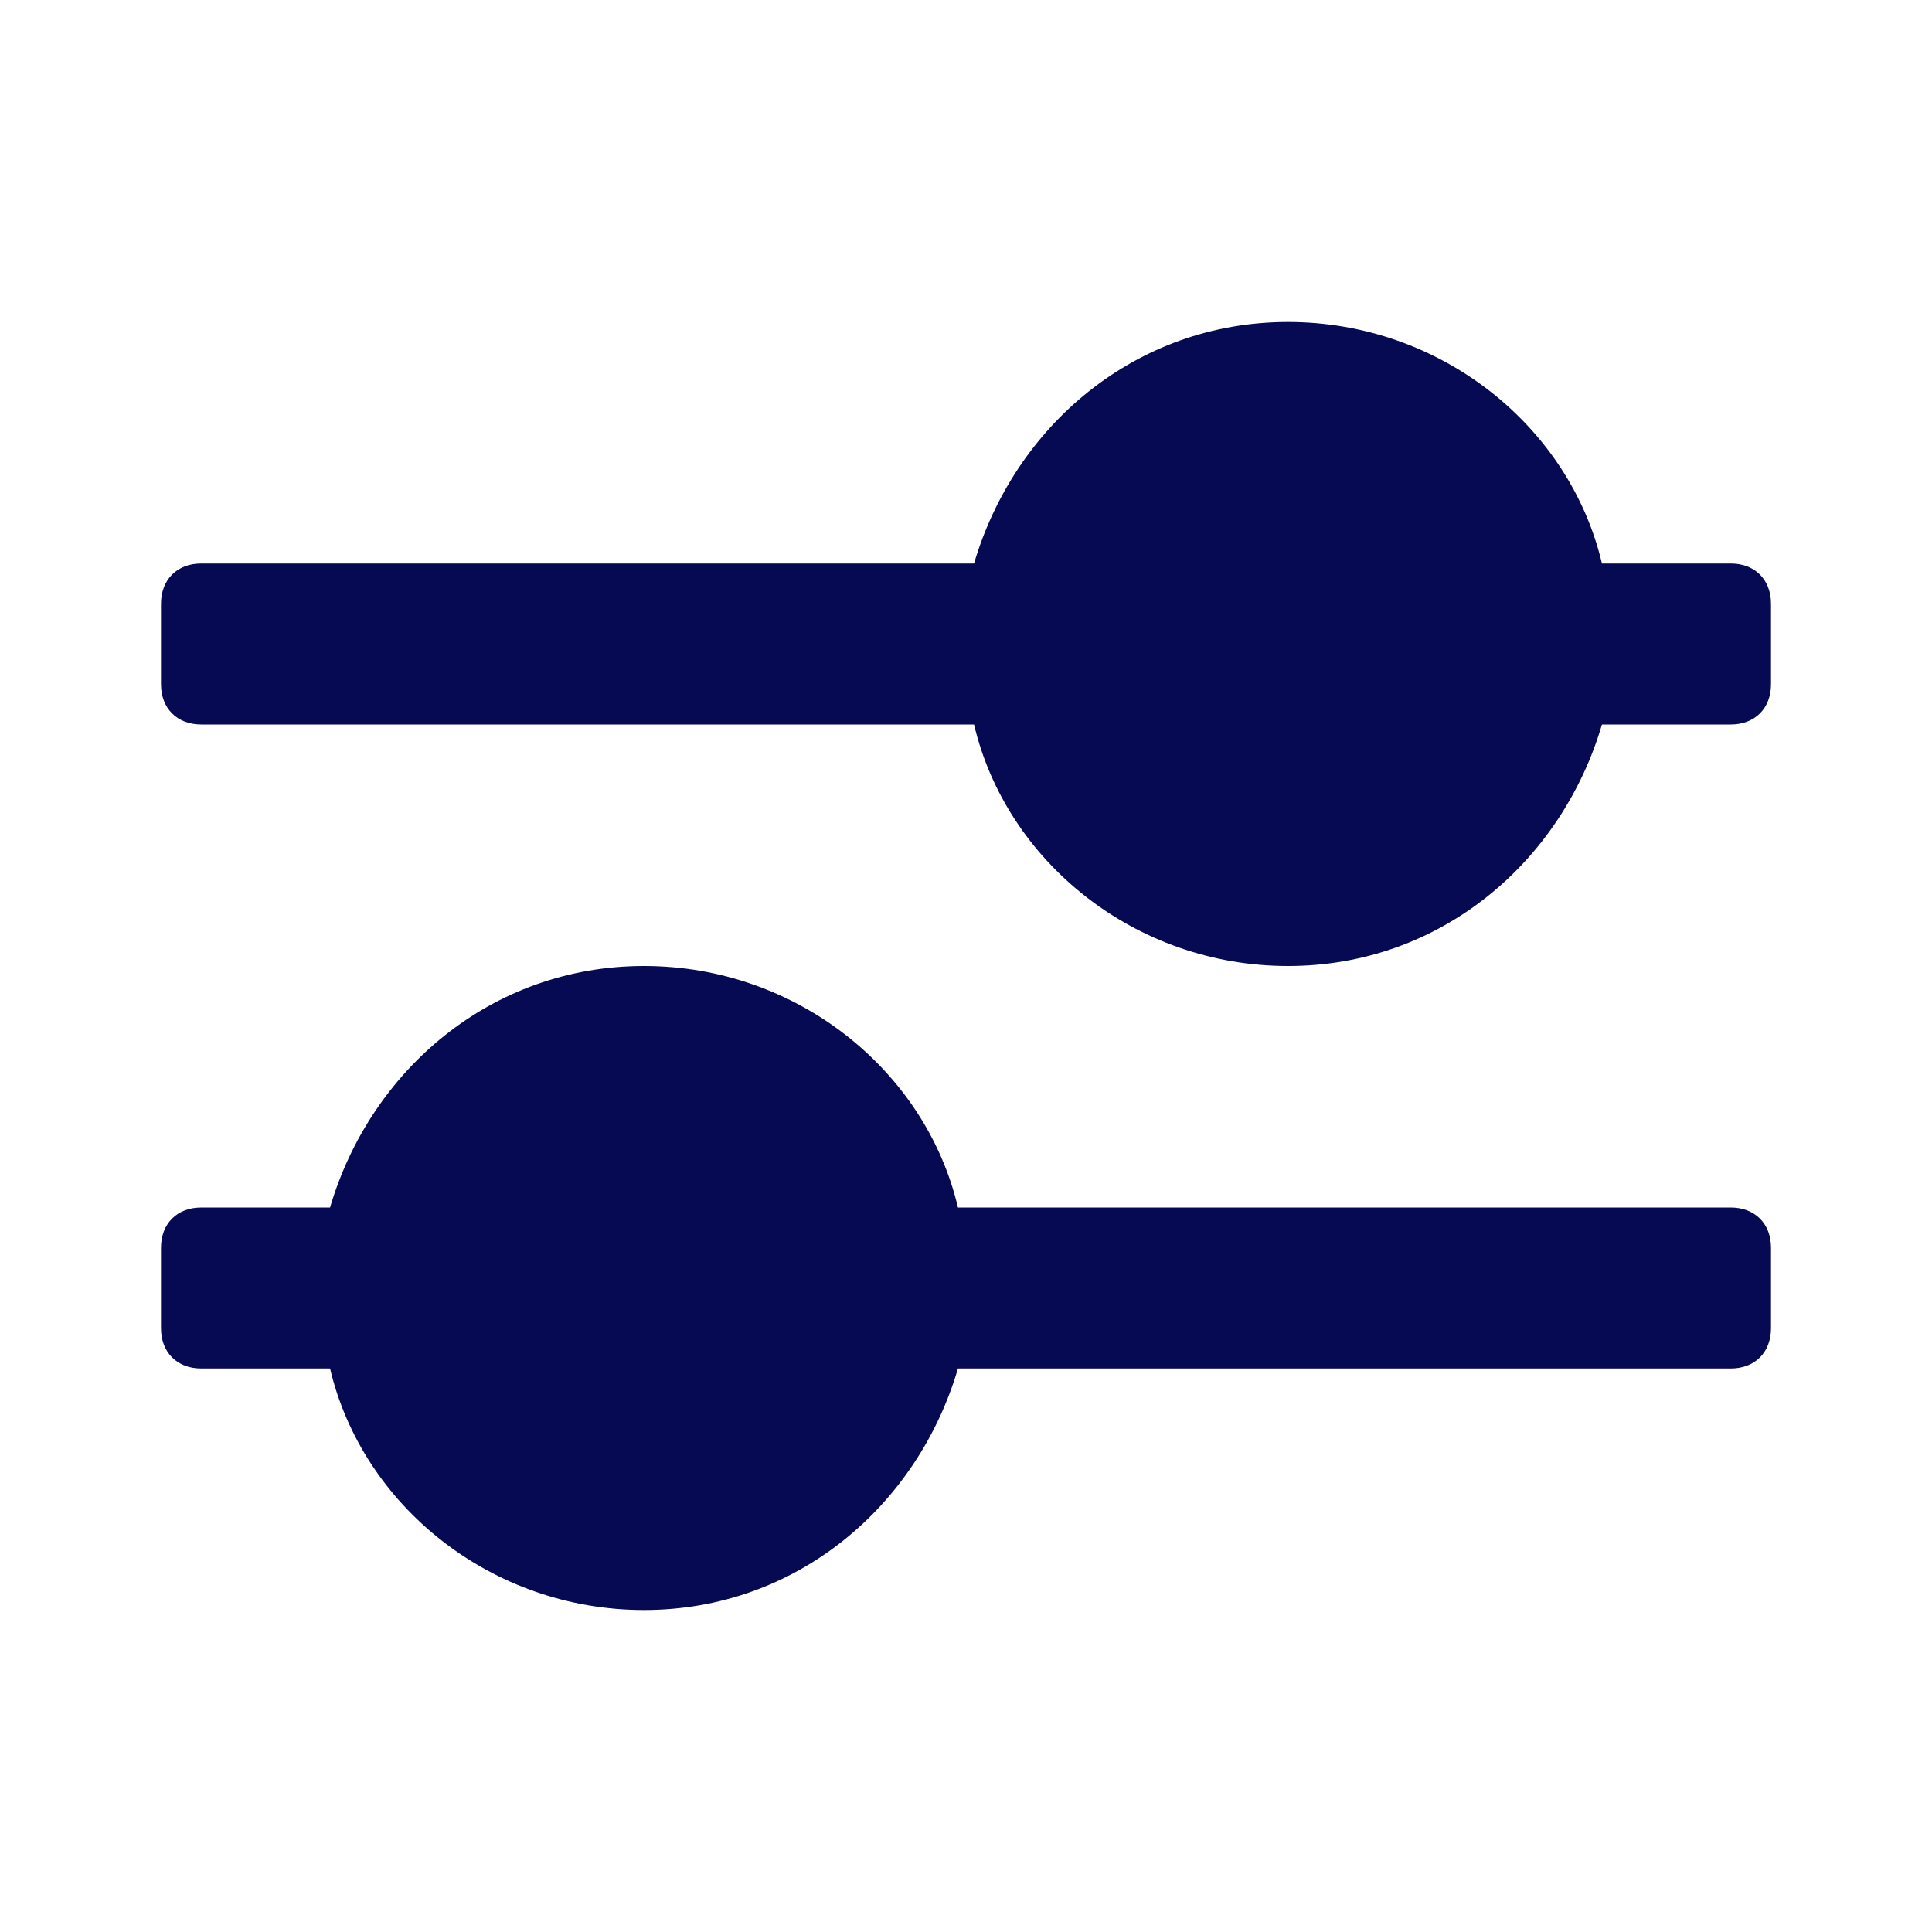
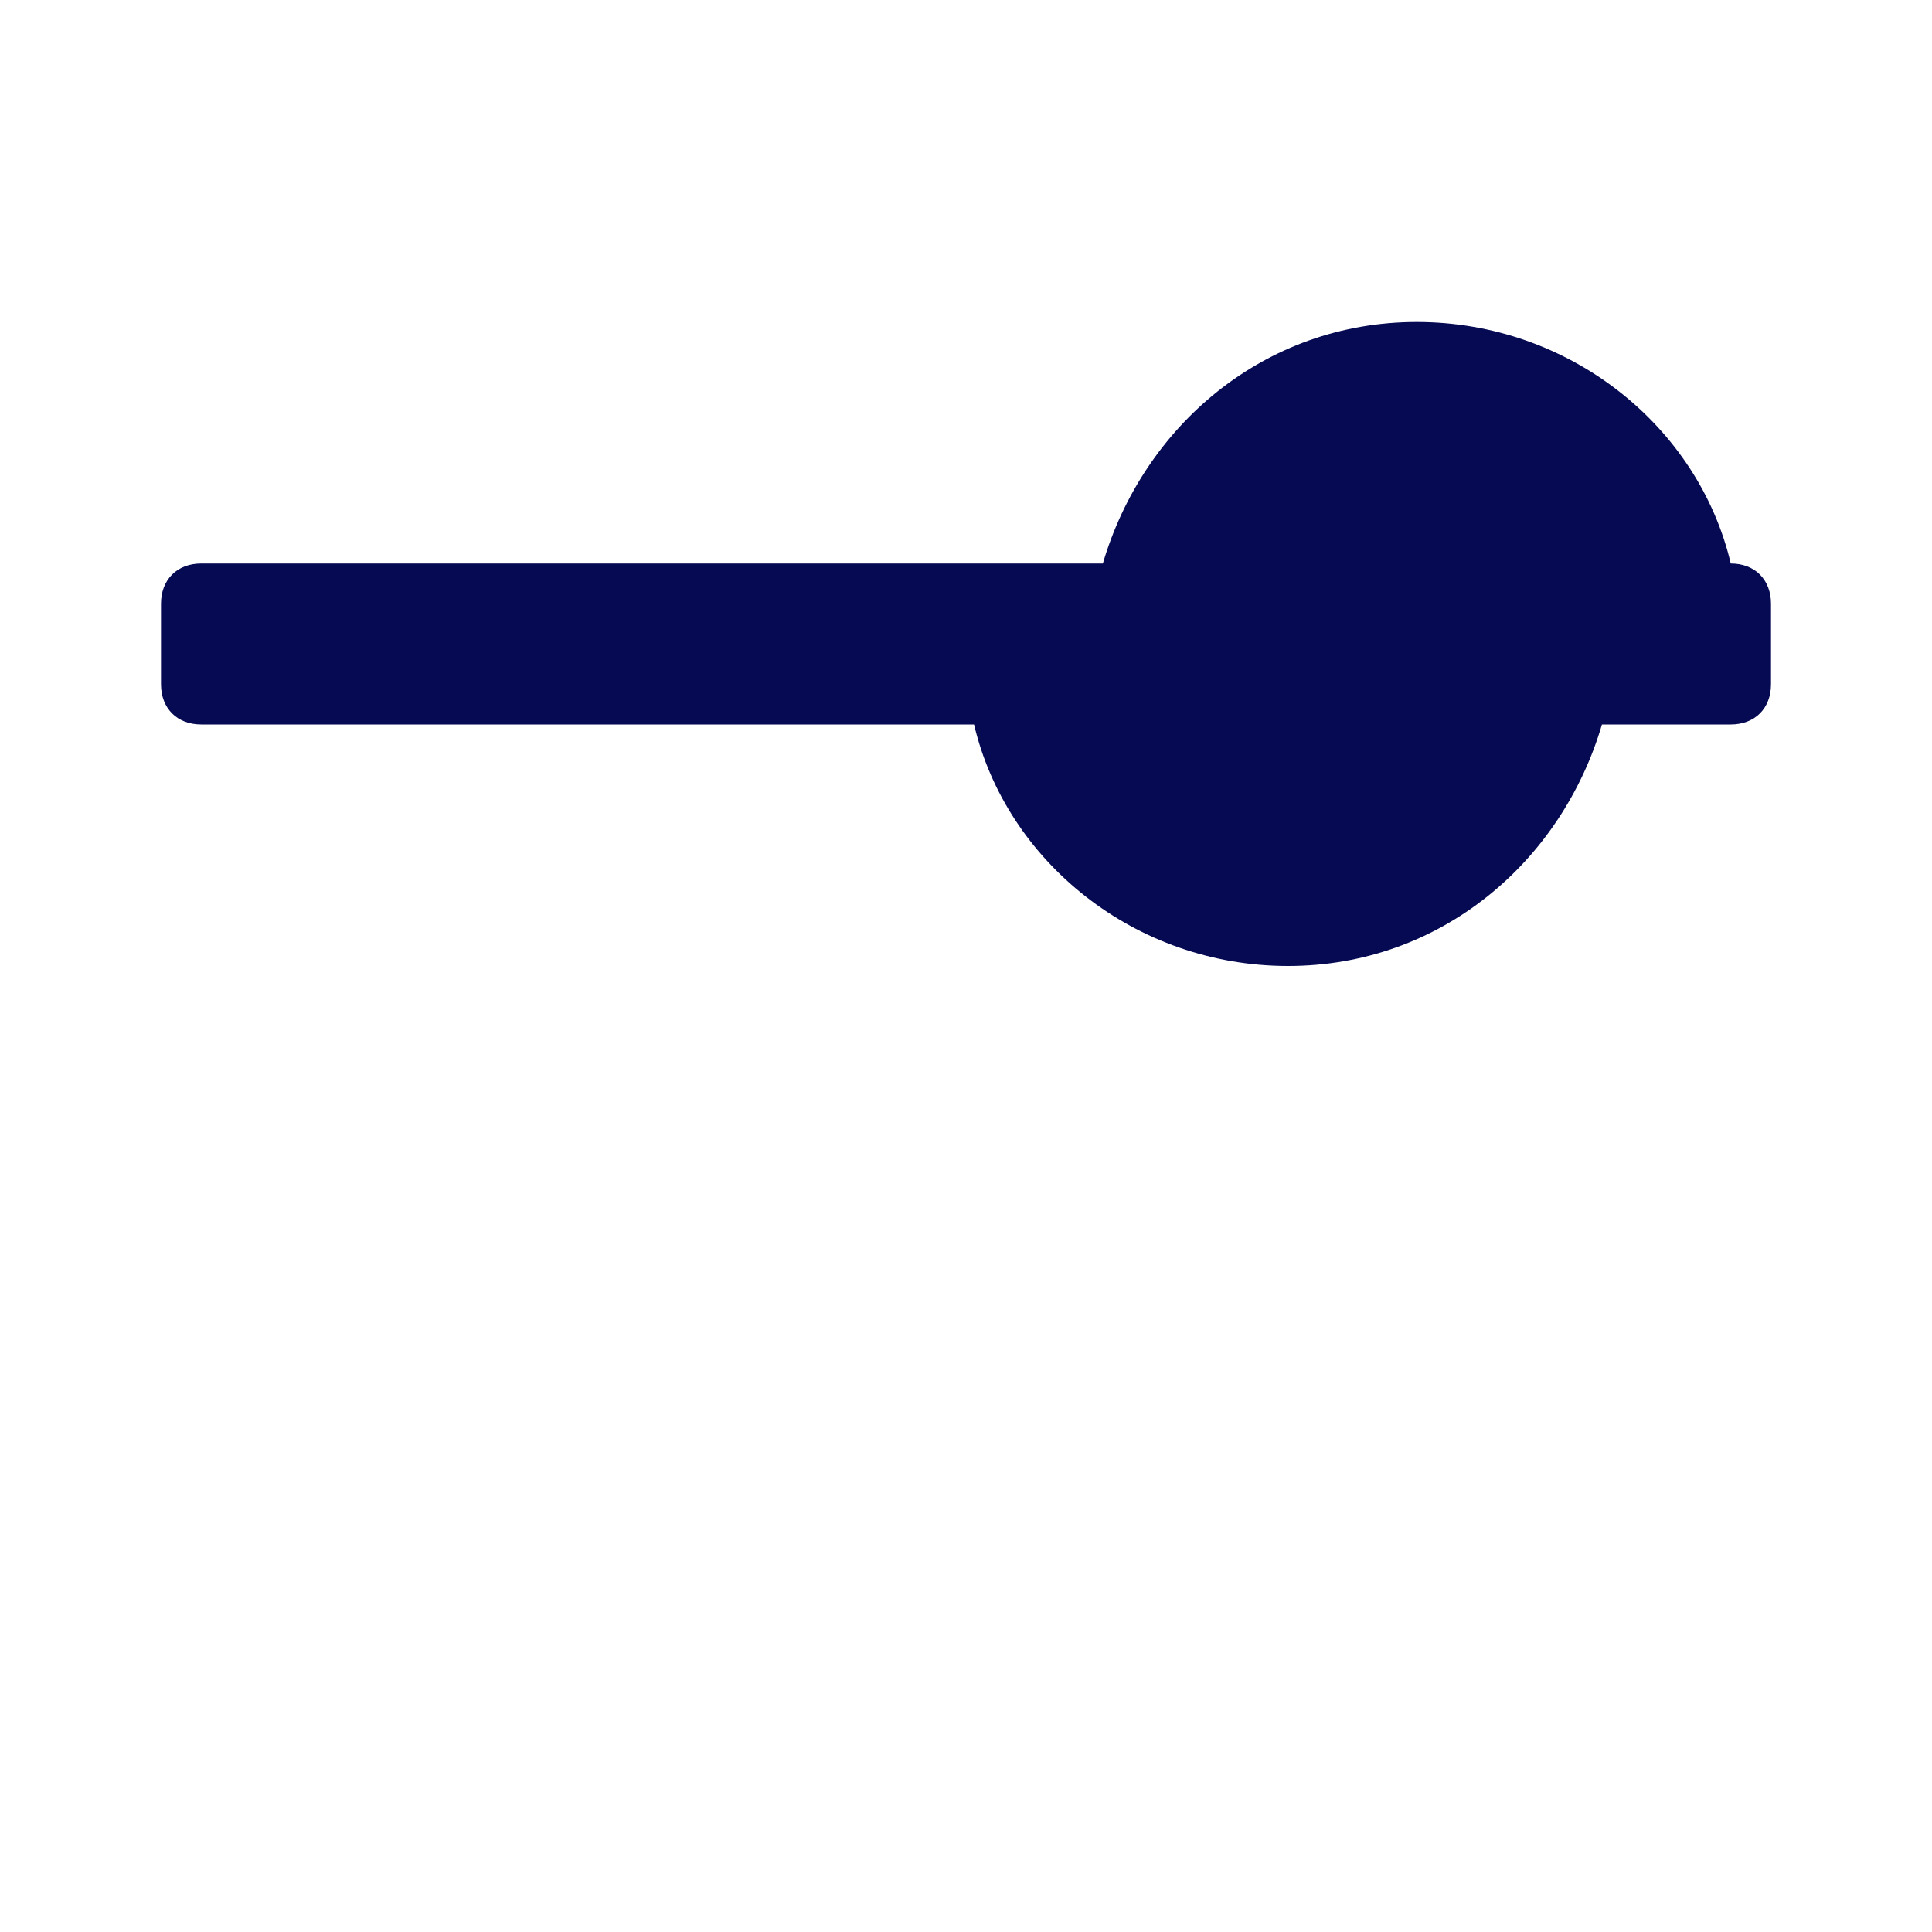
<svg xmlns="http://www.w3.org/2000/svg" id="Layer_1" x="0px" y="0px" viewBox="0 0 24 24" style="enable-background:new 0 0 24 24;" xml:space="preserve">
  <style type="text/css">	.st0{fill:#050A52;}</style>
  <g>
-     <path class="st0" d="M21.5,7h-1.6c-0.4-1.7-2-3-3.9-3s-3.4,1.3-3.9,3H2.5C2.2,7,2,7.2,2,7.5v1C2,8.8,2.2,9,2.5,9h9.6  c0.4,1.7,2,3,3.9,3s3.4-1.3,3.9-3h1.6C21.8,9,22,8.8,22,8.5v-1C22,7.2,21.8,7,21.5,7z" />
-     <path class="st0" d="M21.5,15h-9.6c-0.4-1.7-2-3-3.9-3s-3.4,1.3-3.9,3H2.5C2.2,15,2,15.2,2,15.5v1C2,16.8,2.2,17,2.5,17h1.6  c0.4,1.7,2,3,3.9,3s3.4-1.3,3.9-3h9.6c0.3,0,0.5-0.2,0.5-0.5v-1C22,15.2,21.8,15,21.5,15z" />
+     <path class="st0" d="M21.5,7c-0.4-1.7-2-3-3.9-3s-3.4,1.3-3.9,3H2.5C2.2,7,2,7.2,2,7.5v1C2,8.8,2.2,9,2.5,9h9.6  c0.4,1.7,2,3,3.9,3s3.4-1.3,3.9-3h1.6C21.8,9,22,8.8,22,8.5v-1C22,7.2,21.8,7,21.5,7z" />
  </g>
</svg>